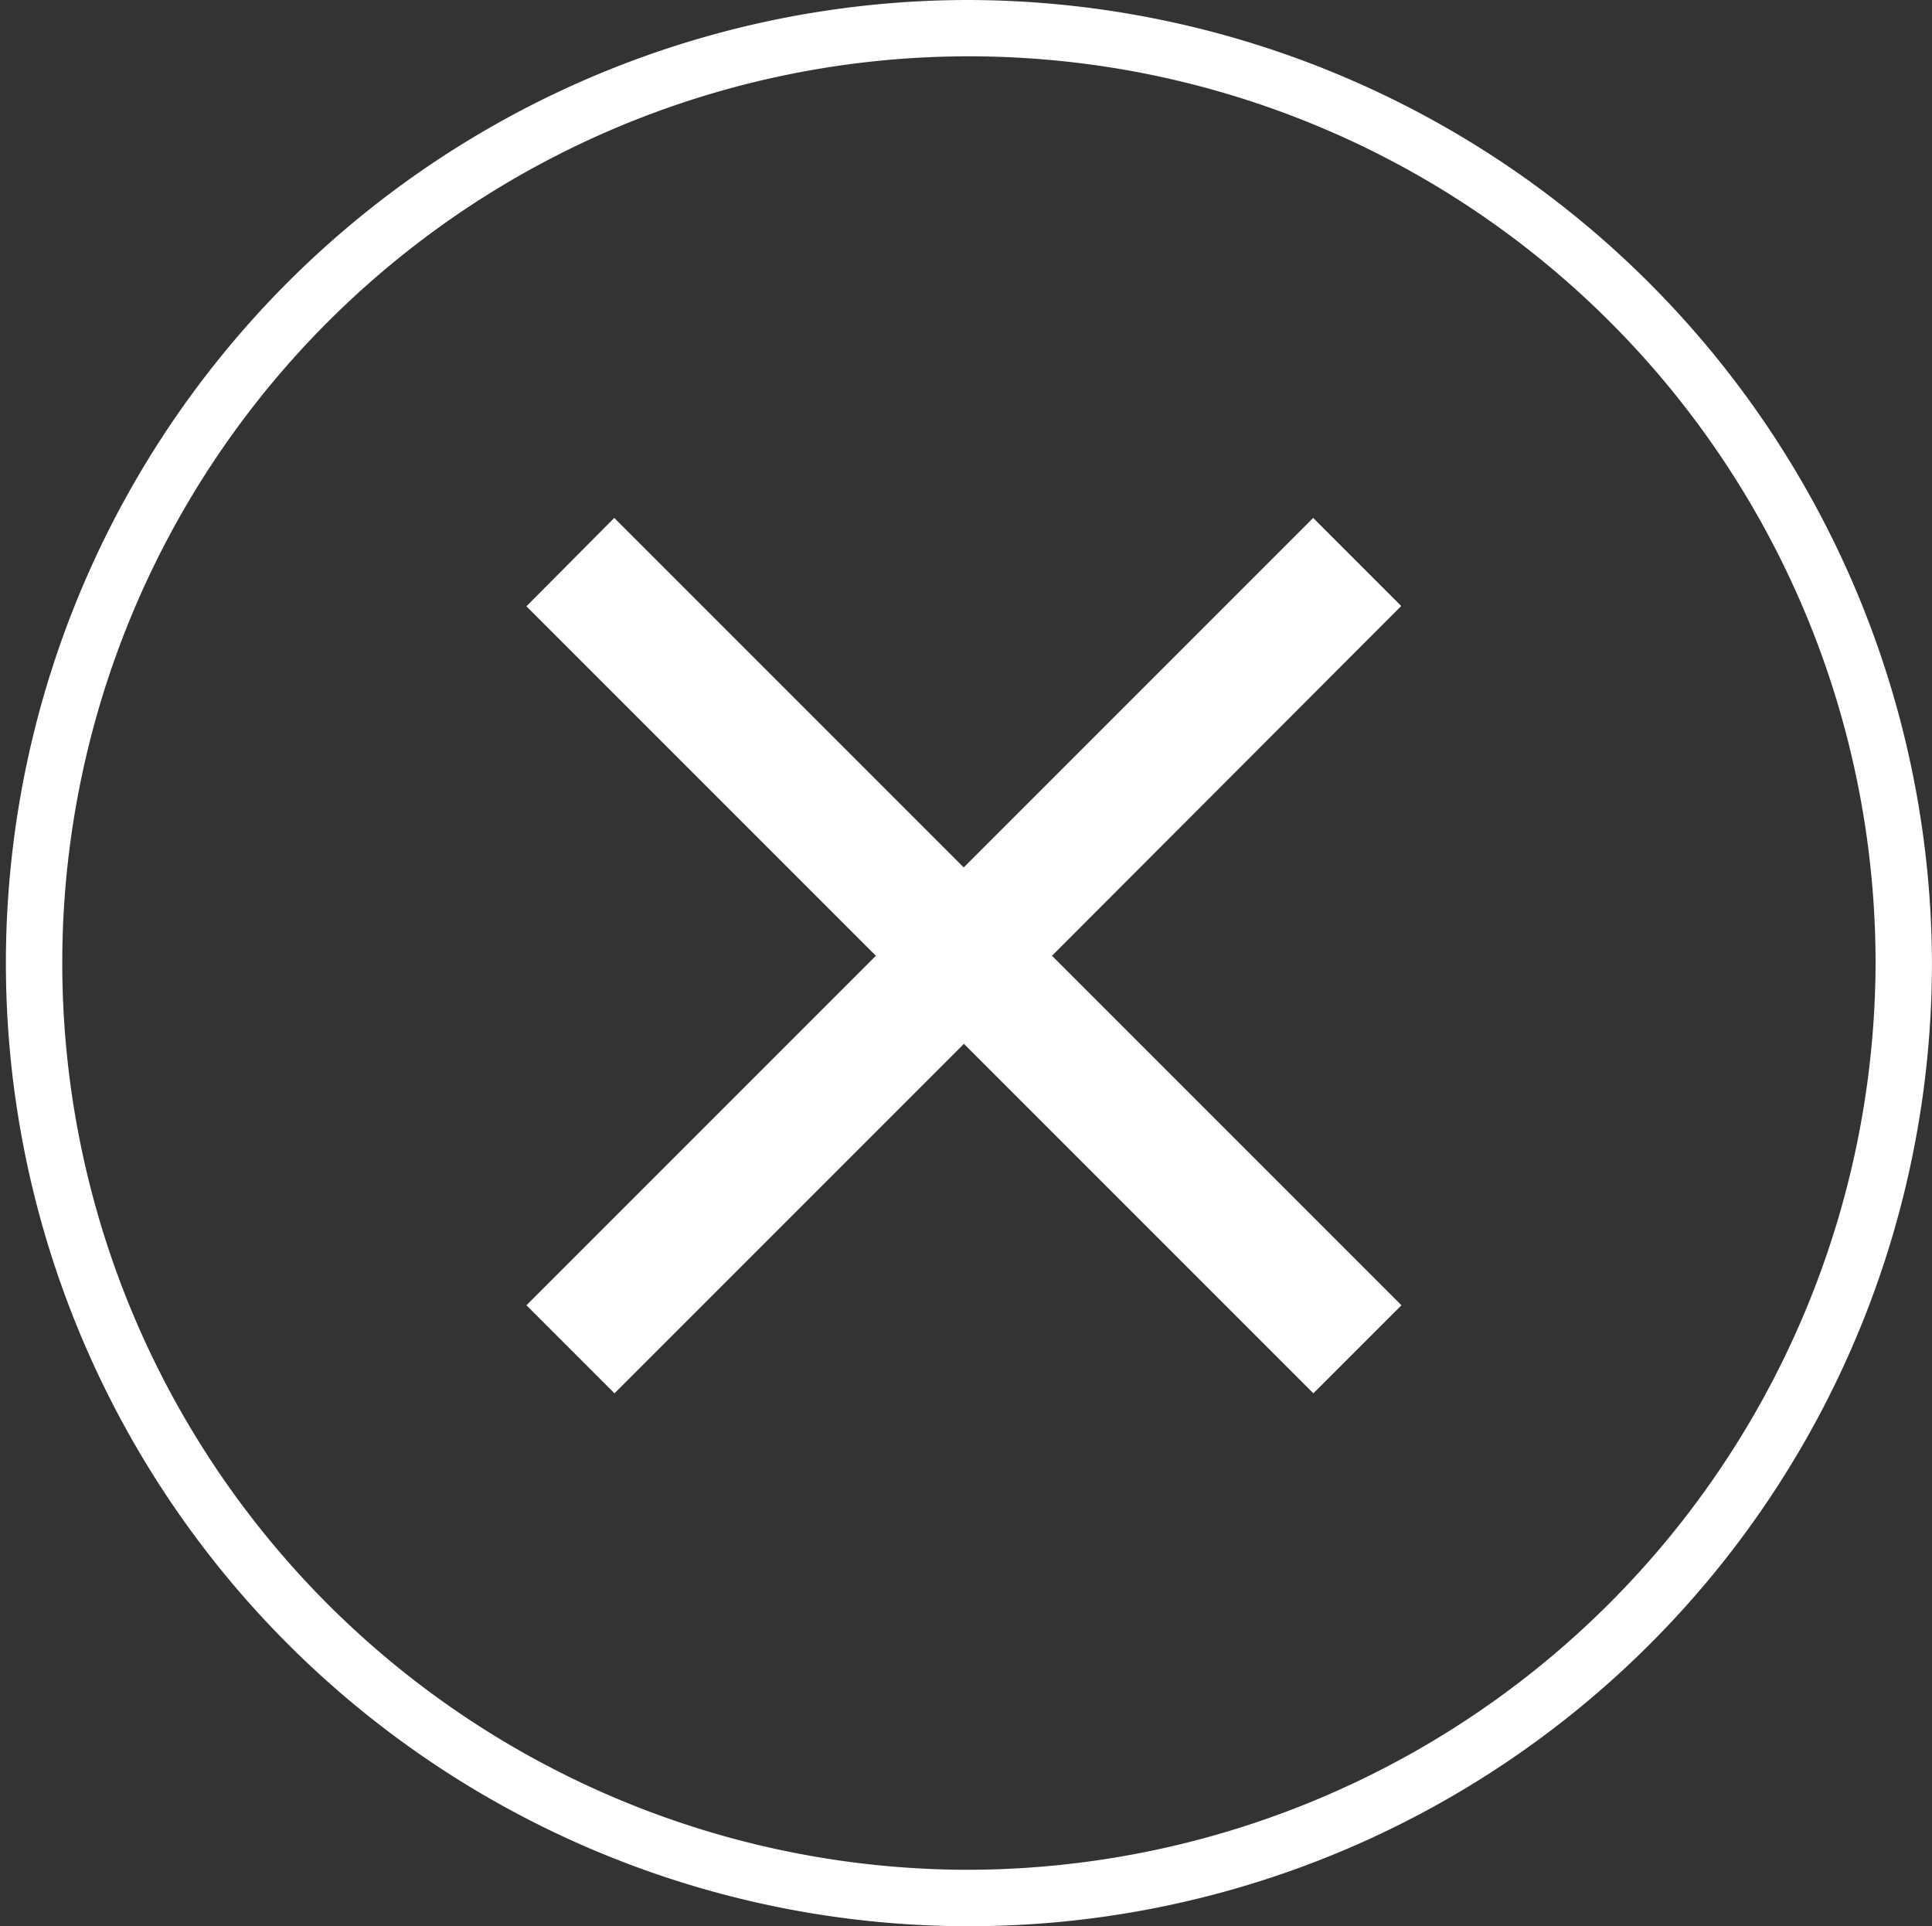
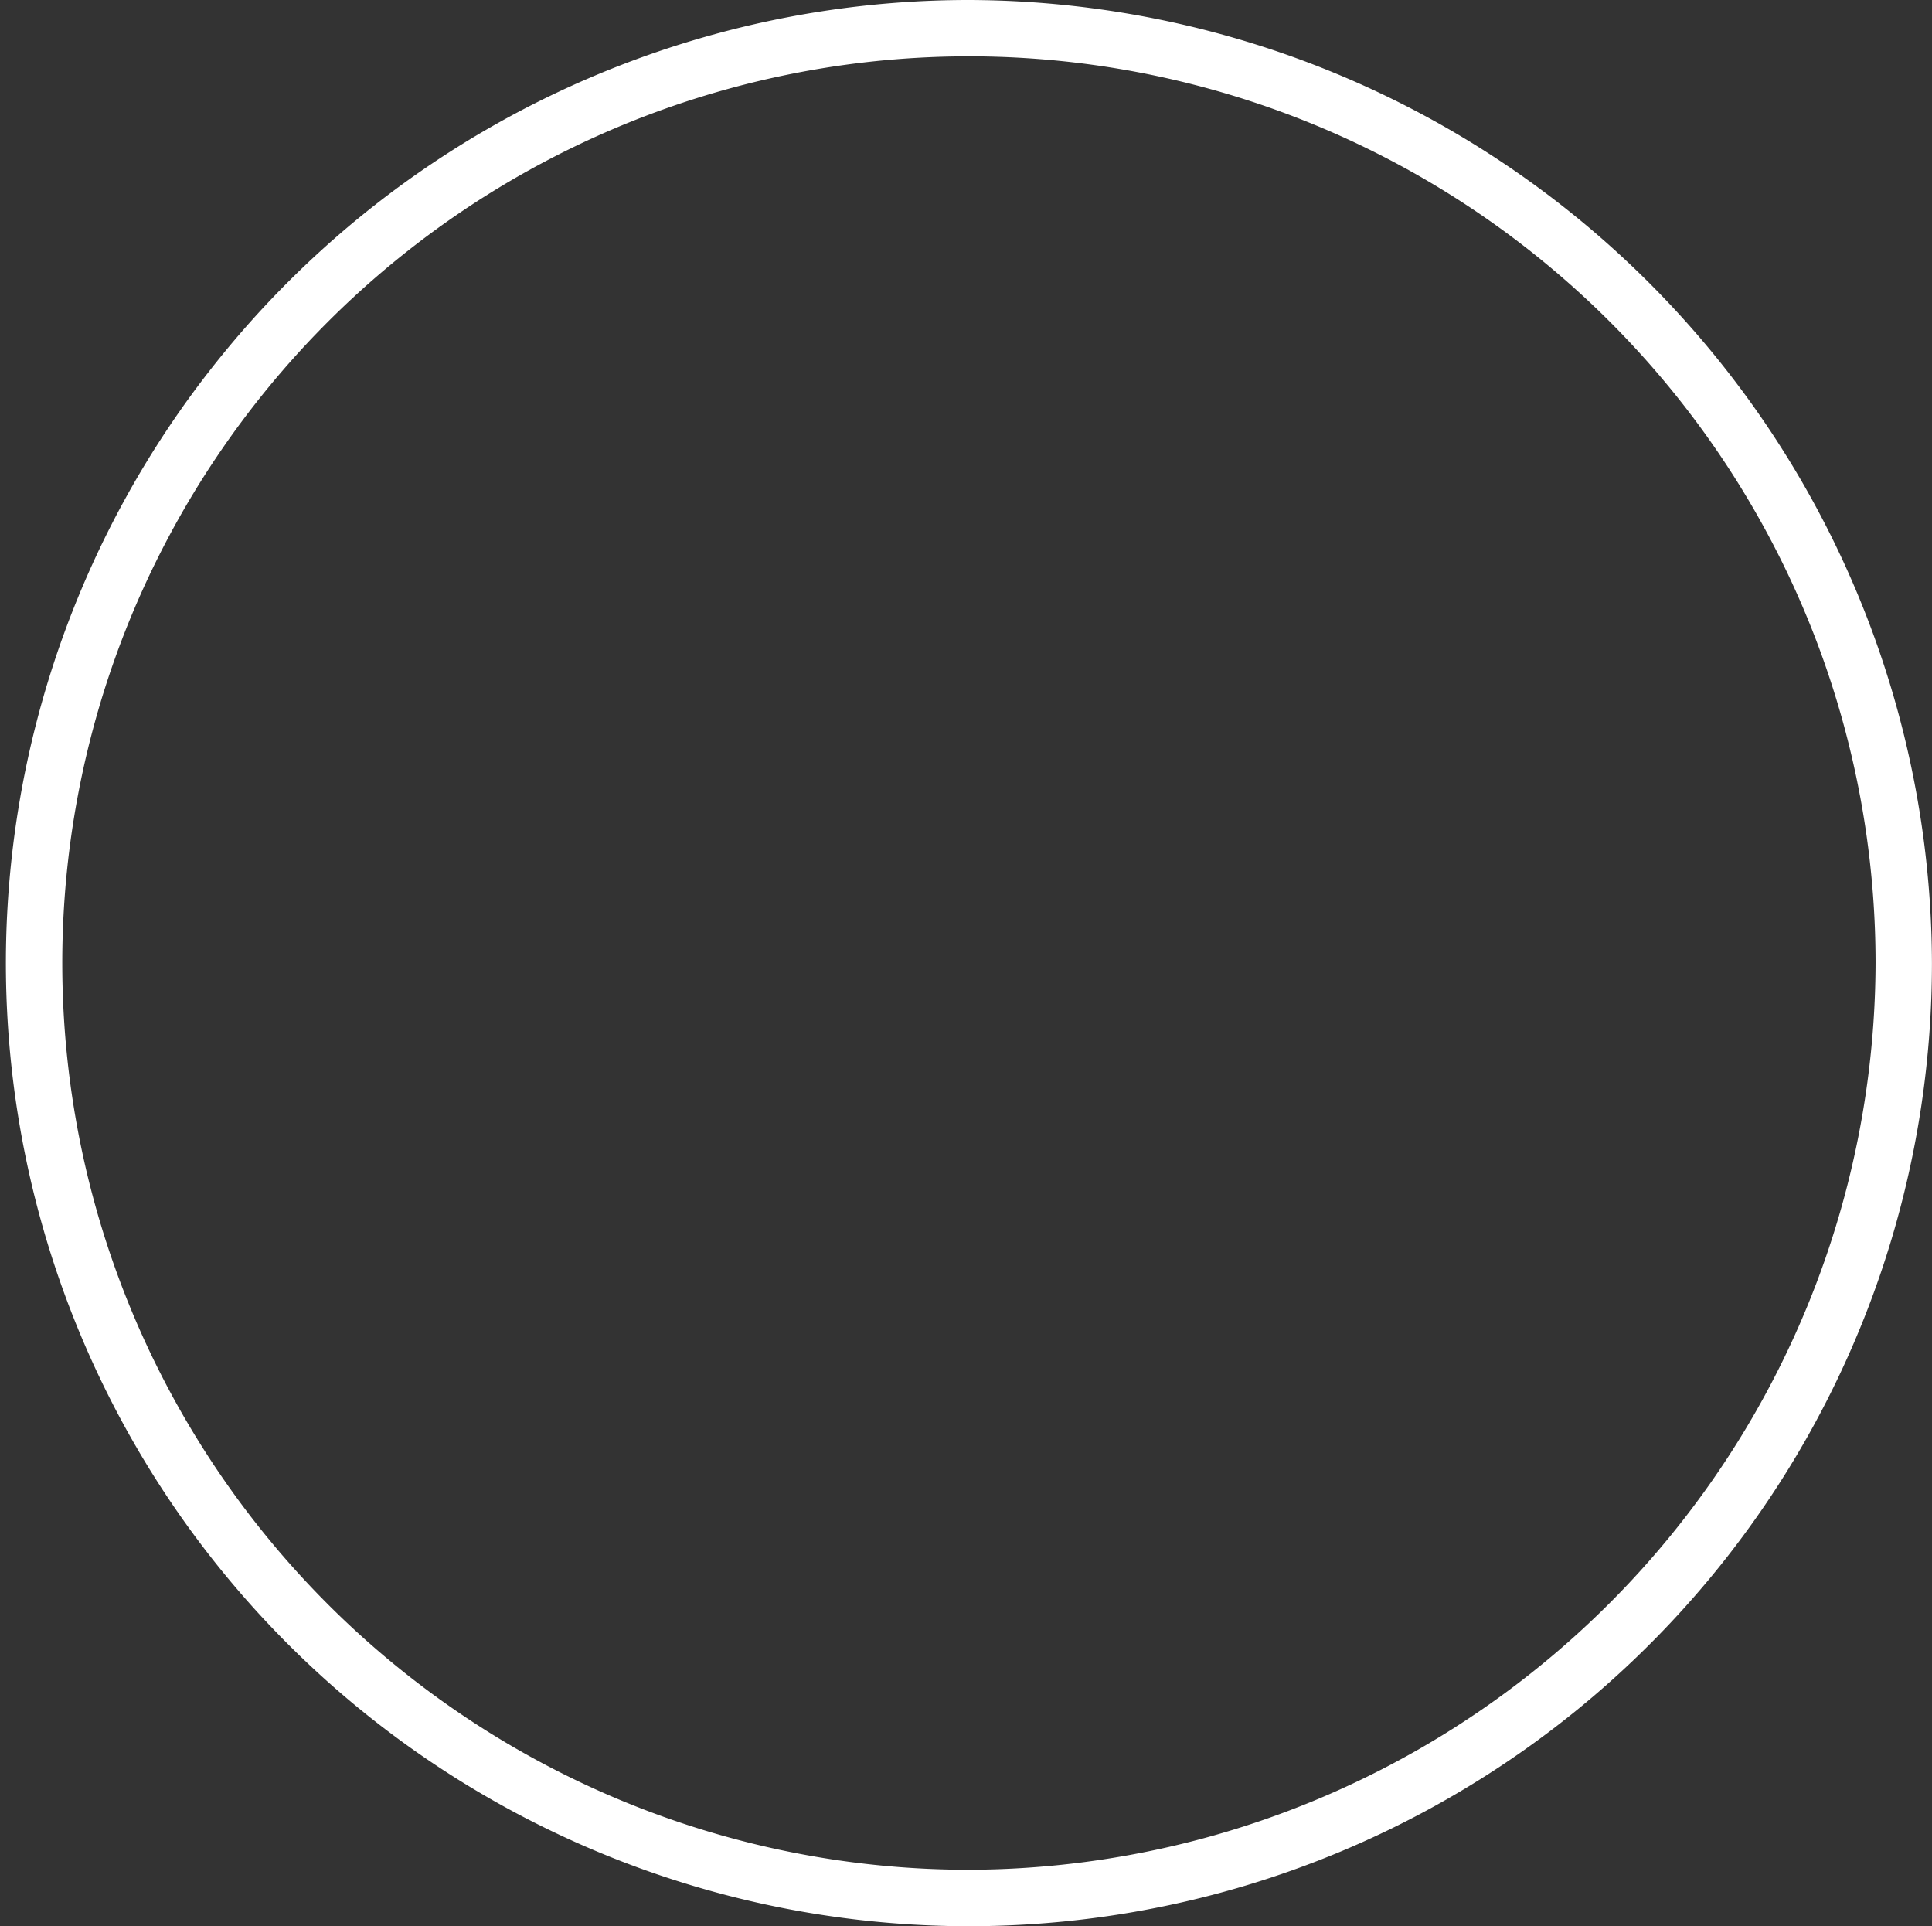
<svg xmlns="http://www.w3.org/2000/svg" id="Group_23754" data-name="Group 23754" width="33.724" height="33.619" viewBox="0 0 33.724 33.619">
  <rect x="0" y="0" width="33.724" height="33.619" fill="#333333" stroke="none" />
  <g id="Group_23751" data-name="Group 23751" transform="translate(0 0)">
-     <path id="Path_197168" data-name="Path 197168" d="M1694.9,46.755a16.81,16.81,0,1,0,16.862,16.81A16.855,16.855,0,0,0,1694.9,46.755Zm0,32.635a15.826,15.826,0,1,1,15.878-15.825A15.87,15.87,0,0,1,1694.9,79.39Z" transform="translate(-1678.039 -46.755)" fill="#fff" />
+     <path id="Path_197168" data-name="Path 197168" d="M1694.9,46.755a16.81,16.81,0,1,0,16.862,16.81A16.855,16.855,0,0,0,1694.9,46.755m0,32.635a15.826,15.826,0,1,1,15.878-15.825A15.87,15.87,0,0,1,1694.9,79.39Z" transform="translate(-1678.039 -46.755)" fill="#fff" />
  </g>
  <g id="Group_23753" data-name="Group 23753" transform="translate(9.185 9.041)">
    <g id="Group_23752" data-name="Group 23752">
-       <path id="Path_197169" data-name="Path 197169" d="M1706.77,73.642l6.1,6.1-1.537,1.537-6.1-6.1-6.1,6.1-1.537-1.537,6.1-6.1-6.1-6.1L1699.129,66l6.1,6.1,6.1-6.1,1.537,1.537Z" transform="translate(-1697.592 -66.001)" fill="#fff" />
-     </g>
+       </g>
  </g>
</svg>